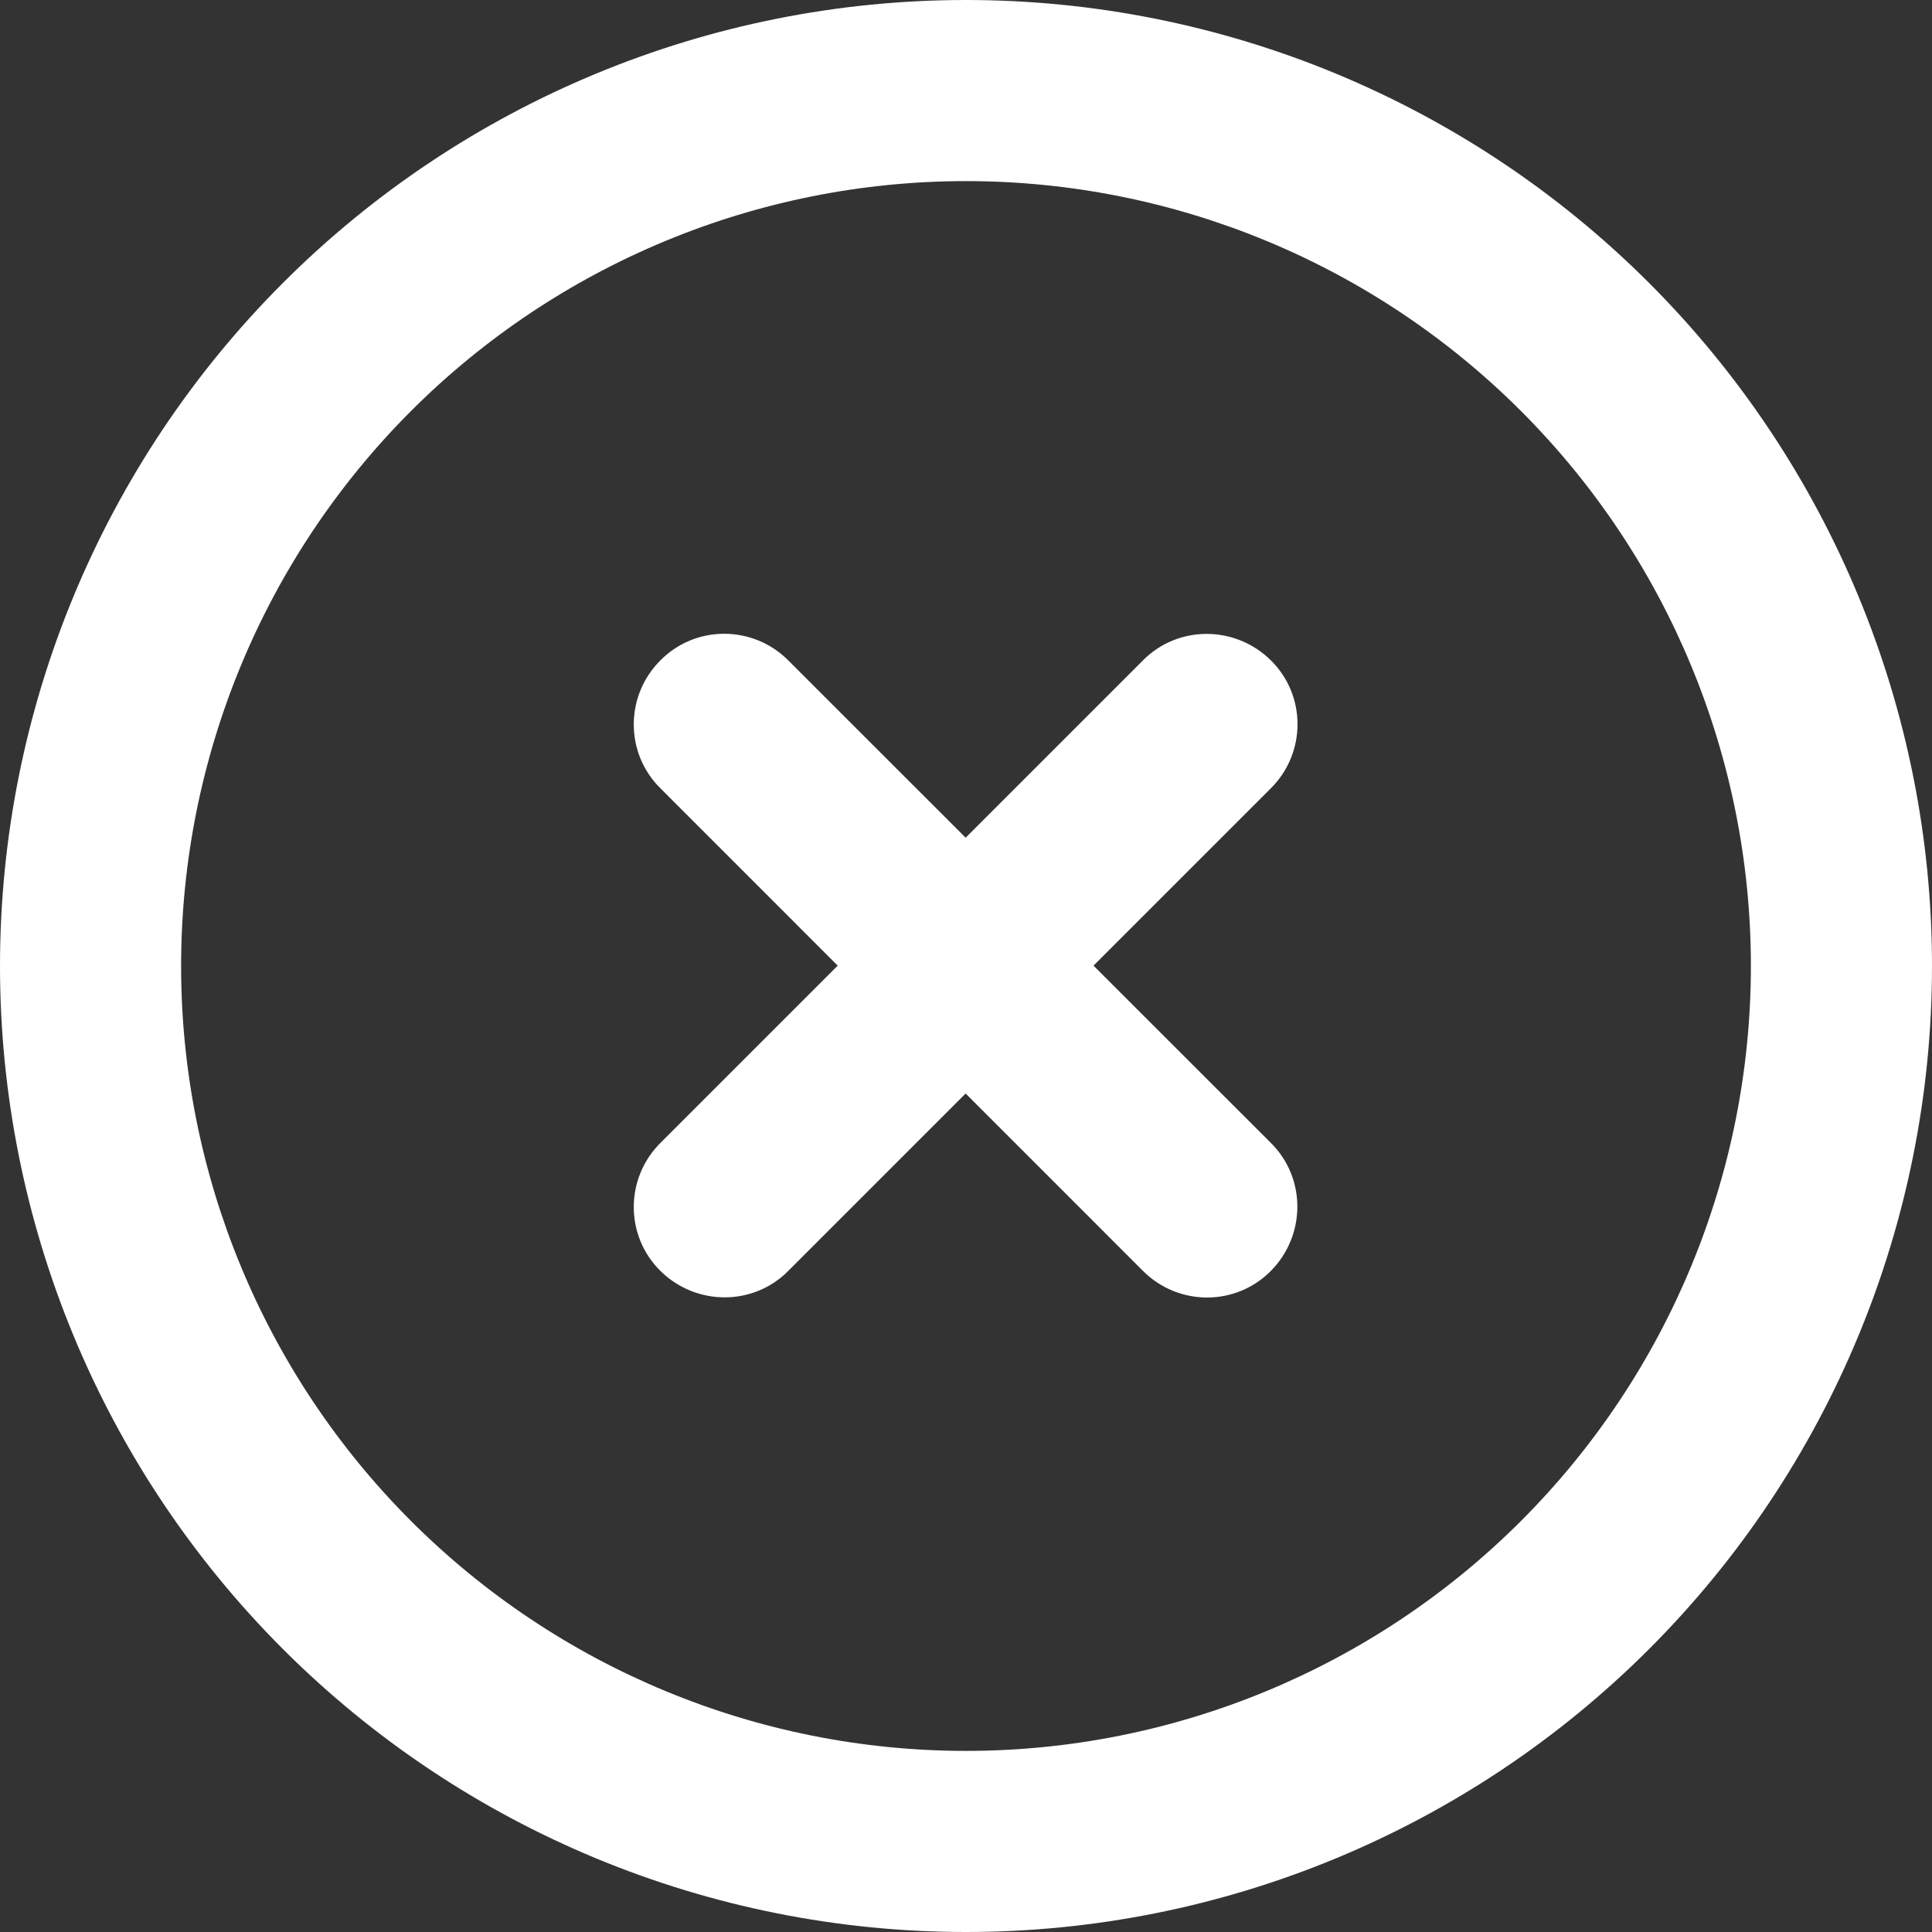
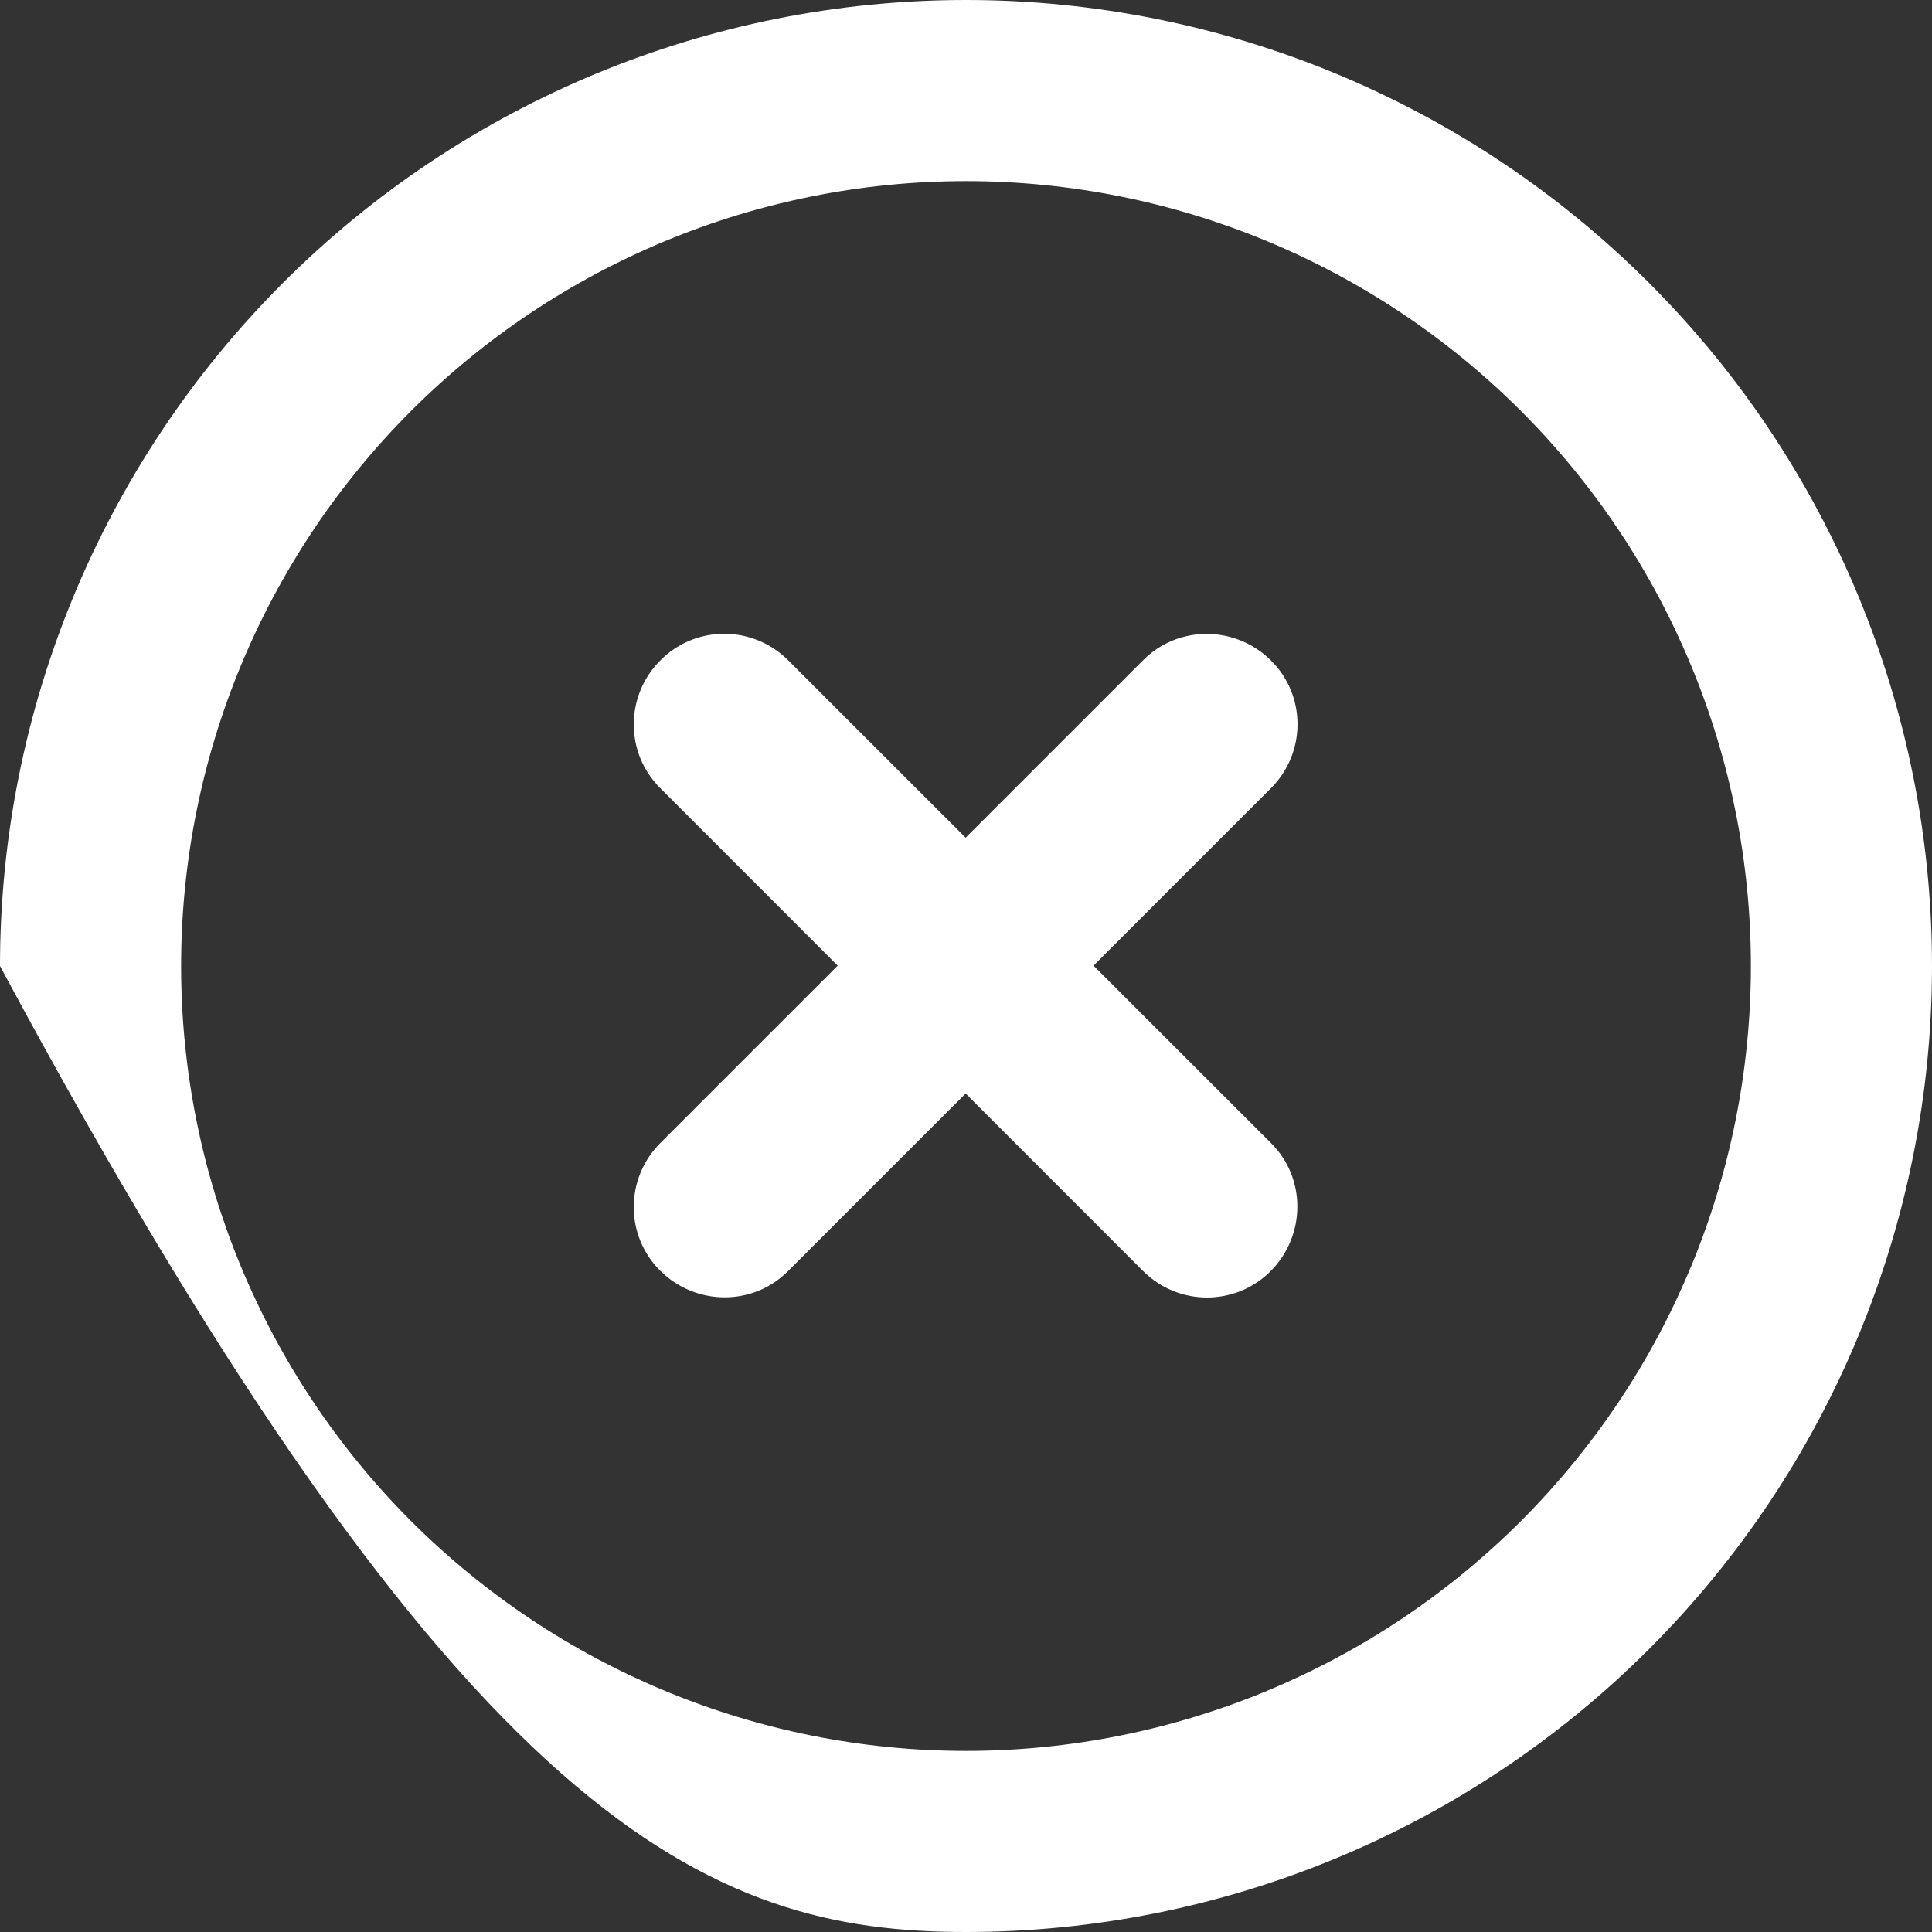
<svg xmlns="http://www.w3.org/2000/svg" width="27" height="27" viewBox="0 0 27 27" fill="none">
  <rect x="0" y="0" width="27" height="27" fill="#333333" stroke="none" />
-   <path d="M13.5 2.531C16.409 2.531 19.199 3.687 21.256 5.744C23.313 7.801 24.469 10.591 24.469 13.5C24.469 16.409 23.313 19.199 21.256 21.256C19.199 23.313 16.409 24.469 13.5 24.469C10.591 24.469 7.801 23.313 5.744 21.256C3.687 19.199 2.531 16.409 2.531 13.5C2.531 10.591 3.687 7.801 5.744 5.744C7.801 3.687 10.591 2.531 13.5 2.531ZM13.5 27C17.08 27 20.514 25.578 23.046 23.046C25.578 20.514 27 17.08 27 13.5C27 9.92 25.578 6.486 23.046 3.954C20.514 1.422 17.08 0 13.5 0C9.92 0 6.486 1.422 3.954 3.954C1.422 6.486 0 9.92 0 13.5C0 17.08 1.422 20.514 3.954 23.046C6.486 25.578 9.92 27 13.5 27ZM9.229 9.229C8.733 9.724 8.733 10.526 9.229 11.016L11.707 13.495L9.229 15.973C8.733 16.469 8.733 17.27 9.229 17.761C9.724 18.251 10.526 18.257 11.016 17.761L13.495 15.282L15.973 17.761C16.469 18.257 17.27 18.257 17.761 17.761C18.251 17.265 18.257 16.464 17.761 15.973L15.282 13.495L17.761 11.016C18.257 10.521 18.257 9.719 17.761 9.229C17.265 8.738 16.464 8.733 15.973 9.229L13.495 11.707L11.016 9.229C10.521 8.733 9.719 8.733 9.229 9.229Z" fill="white" />
+   <path d="M13.5 2.531C16.409 2.531 19.199 3.687 21.256 5.744C23.313 7.801 24.469 10.591 24.469 13.5C24.469 16.409 23.313 19.199 21.256 21.256C19.199 23.313 16.409 24.469 13.5 24.469C10.591 24.469 7.801 23.313 5.744 21.256C3.687 19.199 2.531 16.409 2.531 13.5C2.531 10.591 3.687 7.801 5.744 5.744C7.801 3.687 10.591 2.531 13.5 2.531ZM13.5 27C17.08 27 20.514 25.578 23.046 23.046C25.578 20.514 27 17.08 27 13.5C27 9.92 25.578 6.486 23.046 3.954C20.514 1.422 17.08 0 13.5 0C9.92 0 6.486 1.422 3.954 3.954C1.422 6.486 0 9.92 0 13.5C6.486 25.578 9.92 27 13.5 27ZM9.229 9.229C8.733 9.724 8.733 10.526 9.229 11.016L11.707 13.495L9.229 15.973C8.733 16.469 8.733 17.27 9.229 17.761C9.724 18.251 10.526 18.257 11.016 17.761L13.495 15.282L15.973 17.761C16.469 18.257 17.27 18.257 17.761 17.761C18.251 17.265 18.257 16.464 17.761 15.973L15.282 13.495L17.761 11.016C18.257 10.521 18.257 9.719 17.761 9.229C17.265 8.738 16.464 8.733 15.973 9.229L13.495 11.707L11.016 9.229C10.521 8.733 9.719 8.733 9.229 9.229Z" fill="white" />
</svg>